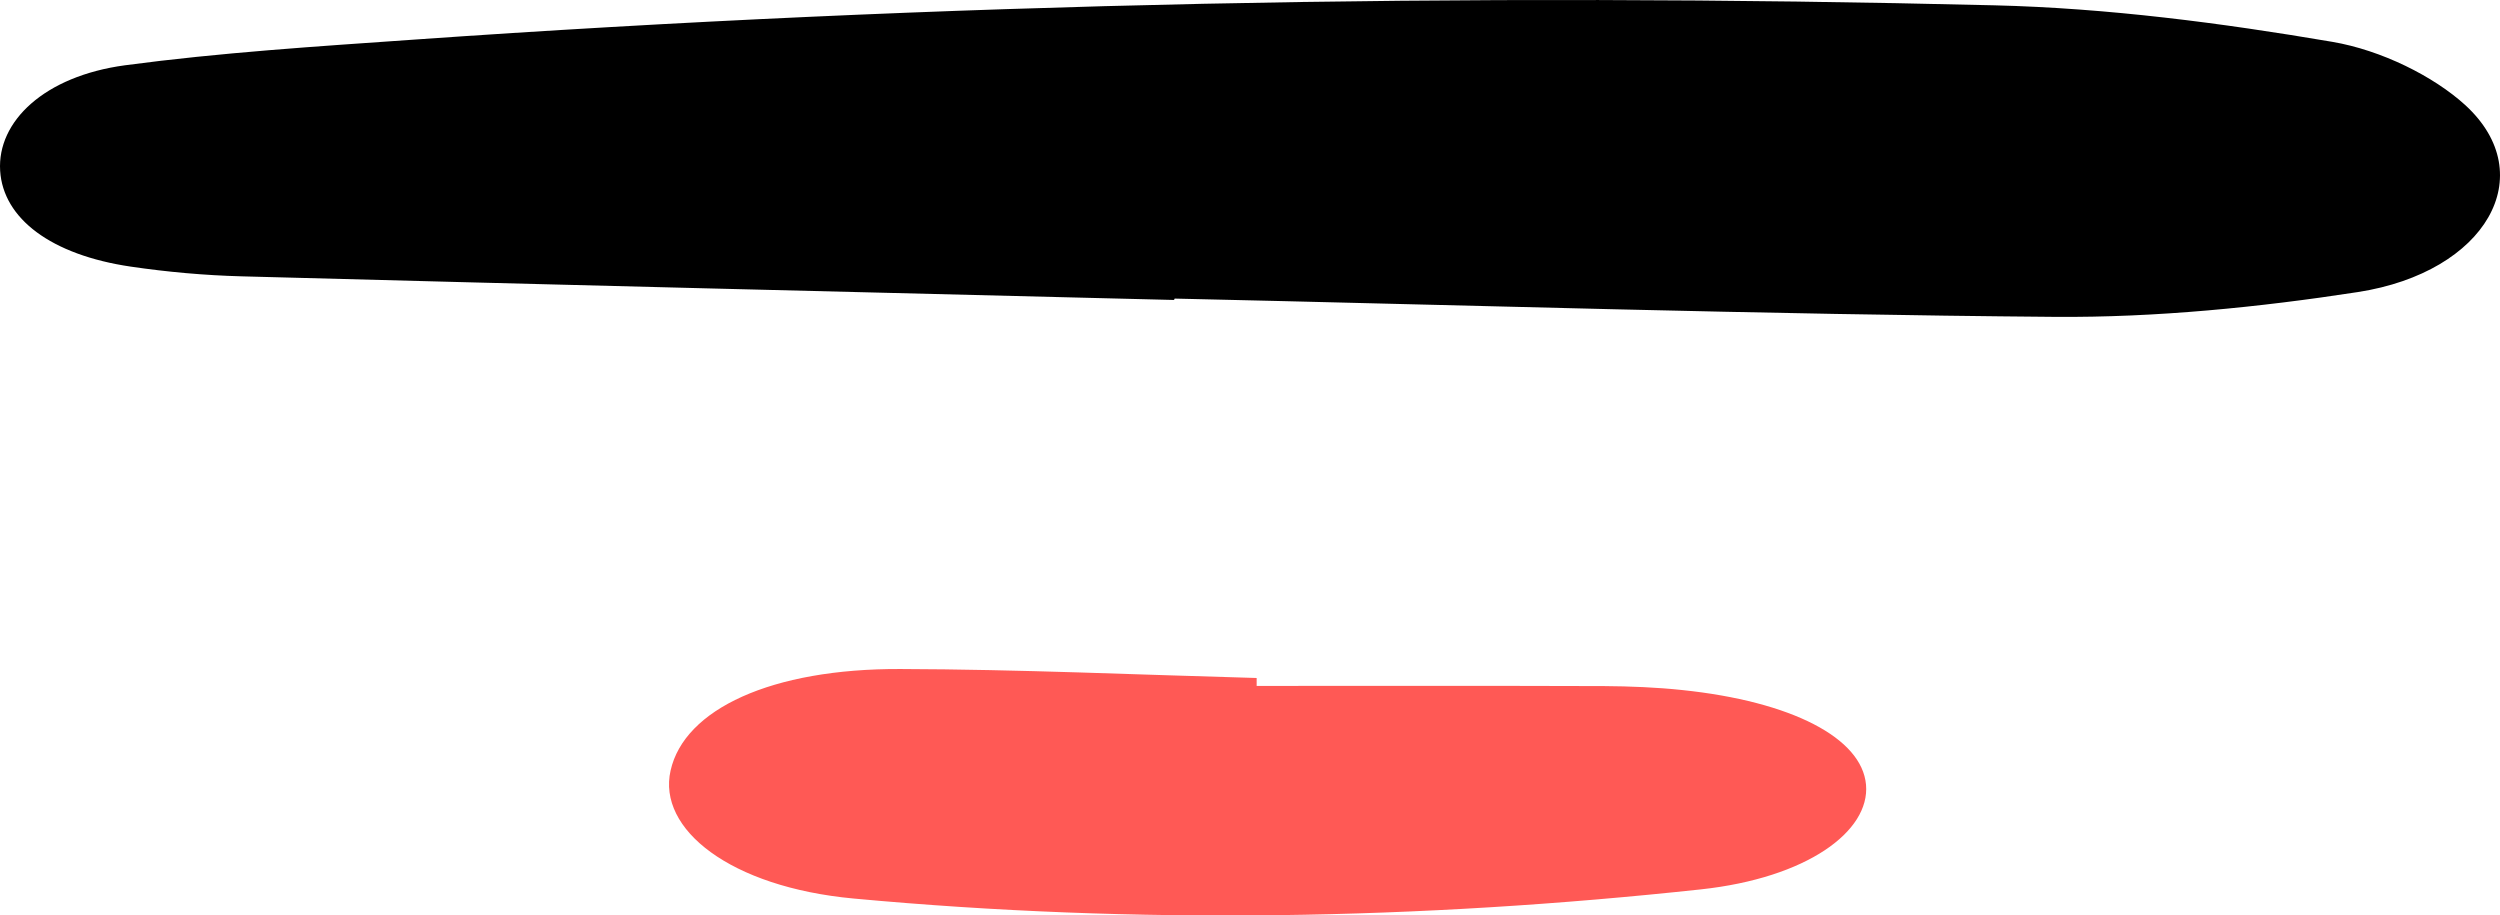
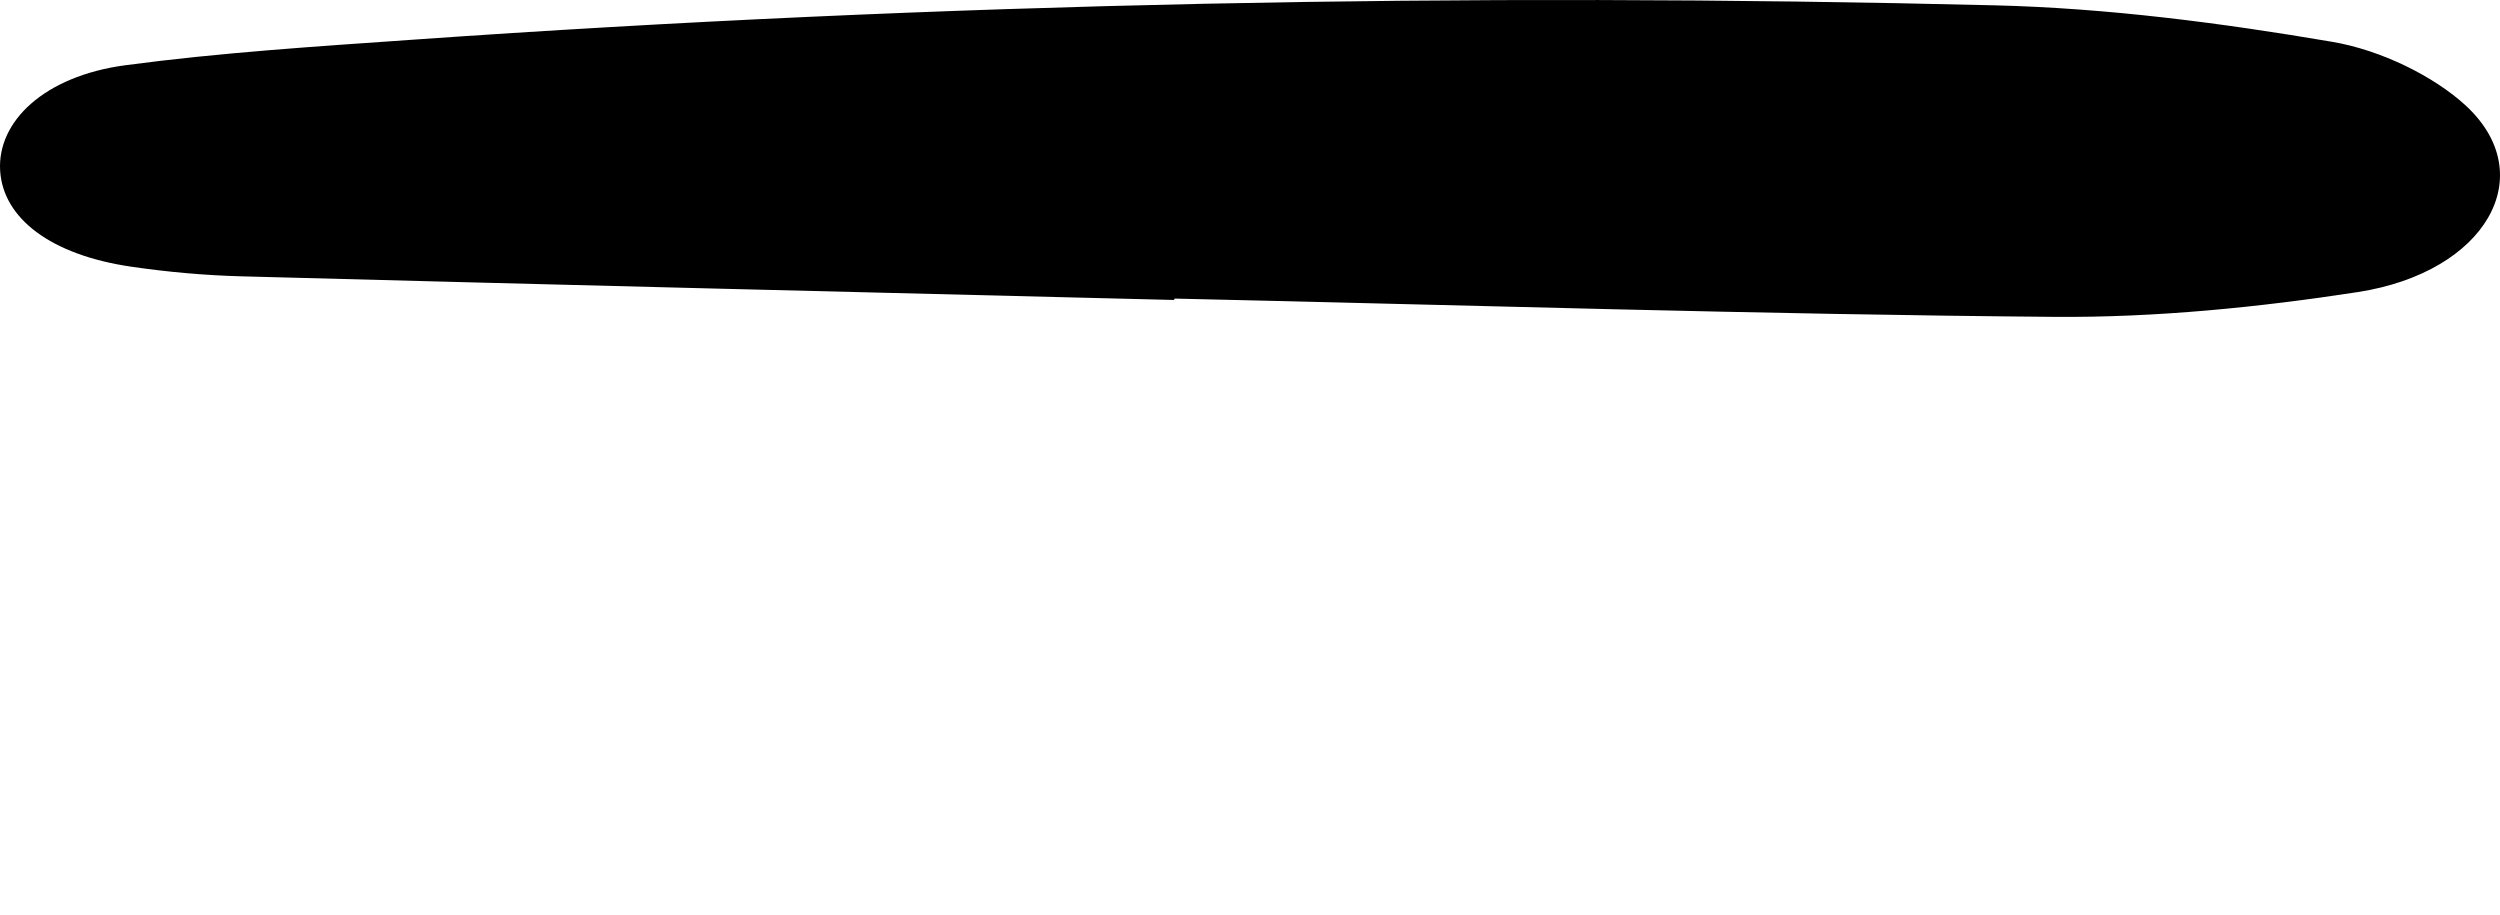
<svg xmlns="http://www.w3.org/2000/svg" width="71" height="26" viewBox="0 0 71 26" fill="none">
  <path d="M33.346 8.519C24.518 8.3 15.691 8.085 6.864 7.848C5.806 7.82 4.748 7.724 3.714 7.572C1.45 7.239 0.089 6.207 0.004 4.848C-0.082 3.45 1.256 2.164 3.55 1.854C6.249 1.493 9.002 1.318 11.748 1.126C26.68 0.077 41.652 -0.216 56.639 0.151C59.859 0.23 63.094 0.653 66.236 1.188C67.628 1.425 69.114 2.164 70.016 2.987C72.178 4.972 70.607 7.73 66.967 8.294C64.152 8.728 61.227 9.021 58.358 8.999C50.02 8.931 41.691 8.666 33.361 8.48C33.353 8.491 33.346 8.503 33.346 8.519Z" fill="black" />
-   <path d="M35.689 19.48C38.98 19.48 42.27 19.474 45.561 19.485C46.295 19.49 47.048 19.52 47.773 19.597C50.891 19.923 52.877 20.959 52.995 22.285C53.112 23.611 51.318 24.932 48.308 25.258C40.33 26.12 32.271 26.263 24.239 25.518C20.74 25.192 18.664 23.549 19.045 21.882C19.435 20.143 21.909 18.985 25.572 19C28.944 19.01 32.316 19.163 35.689 19.255C35.689 19.327 35.689 19.403 35.689 19.48Z" fill="#FF5955" />
</svg>